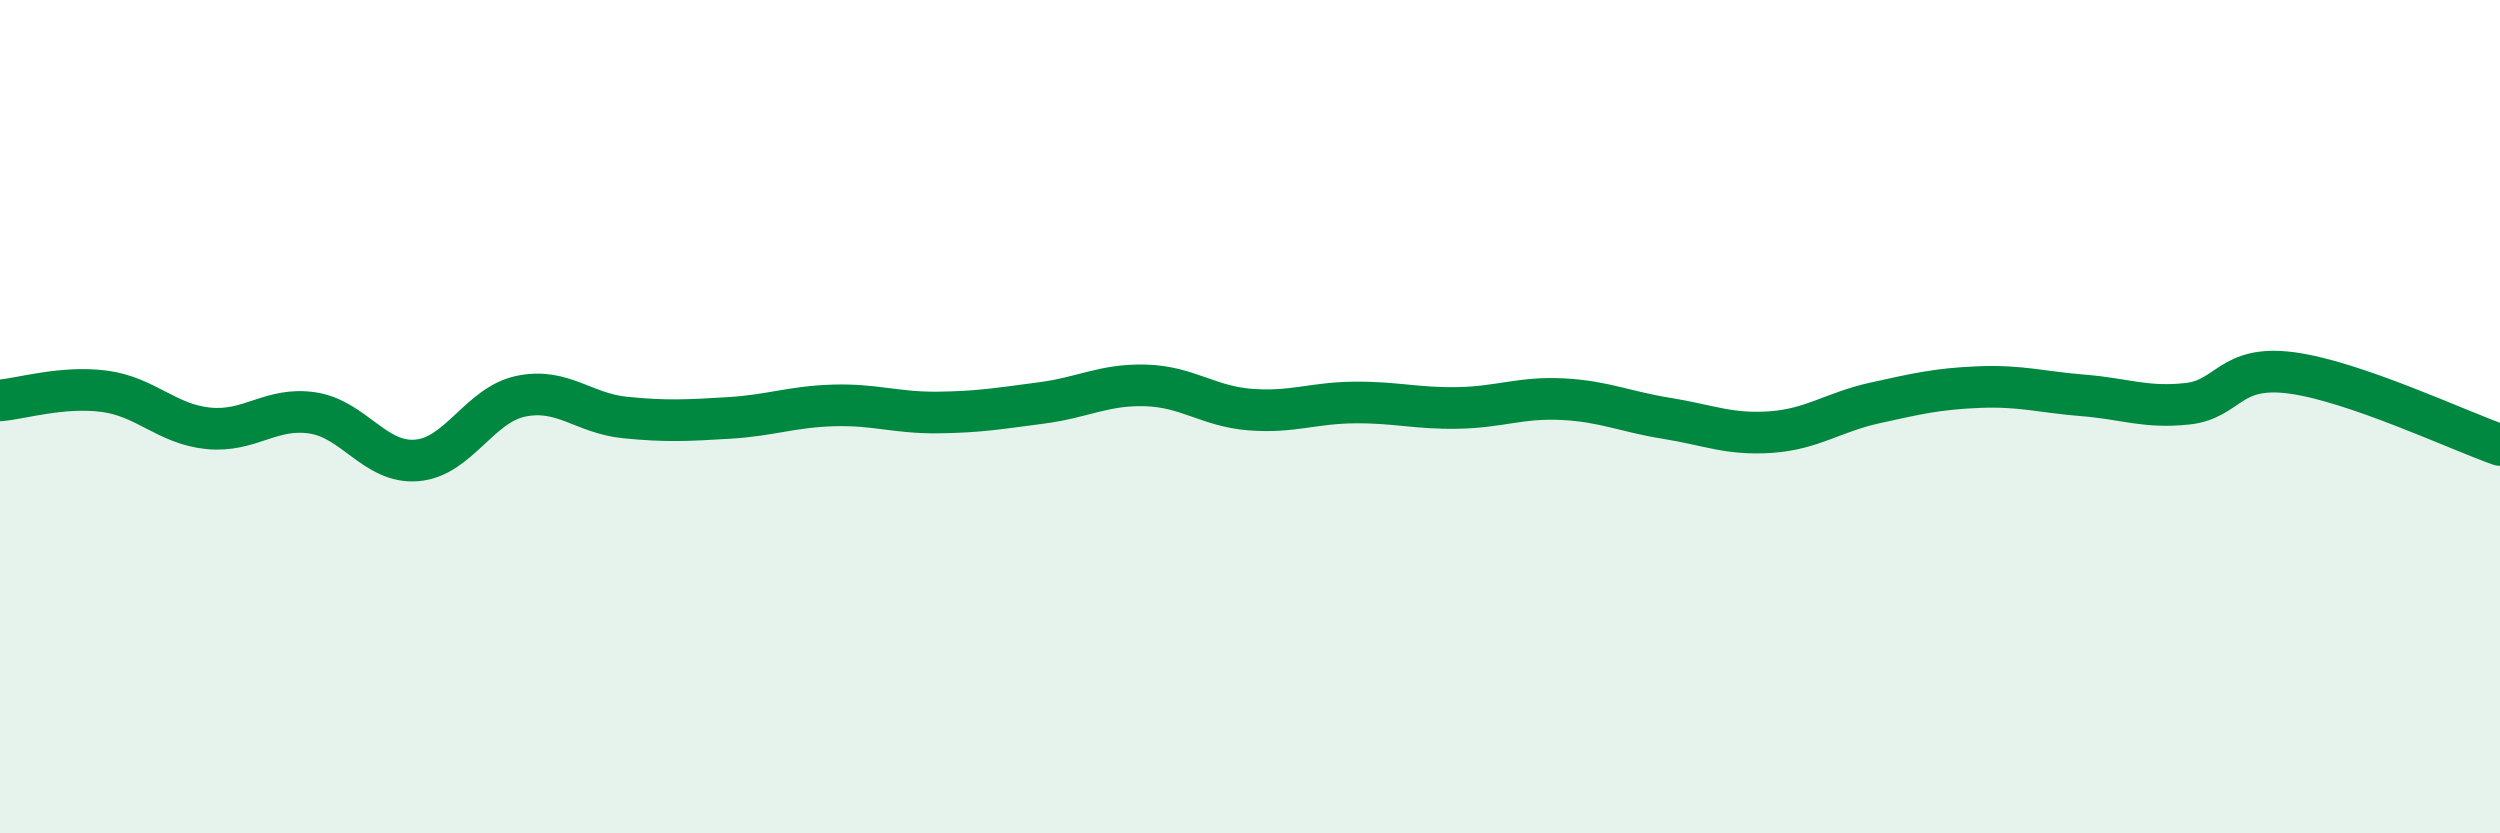
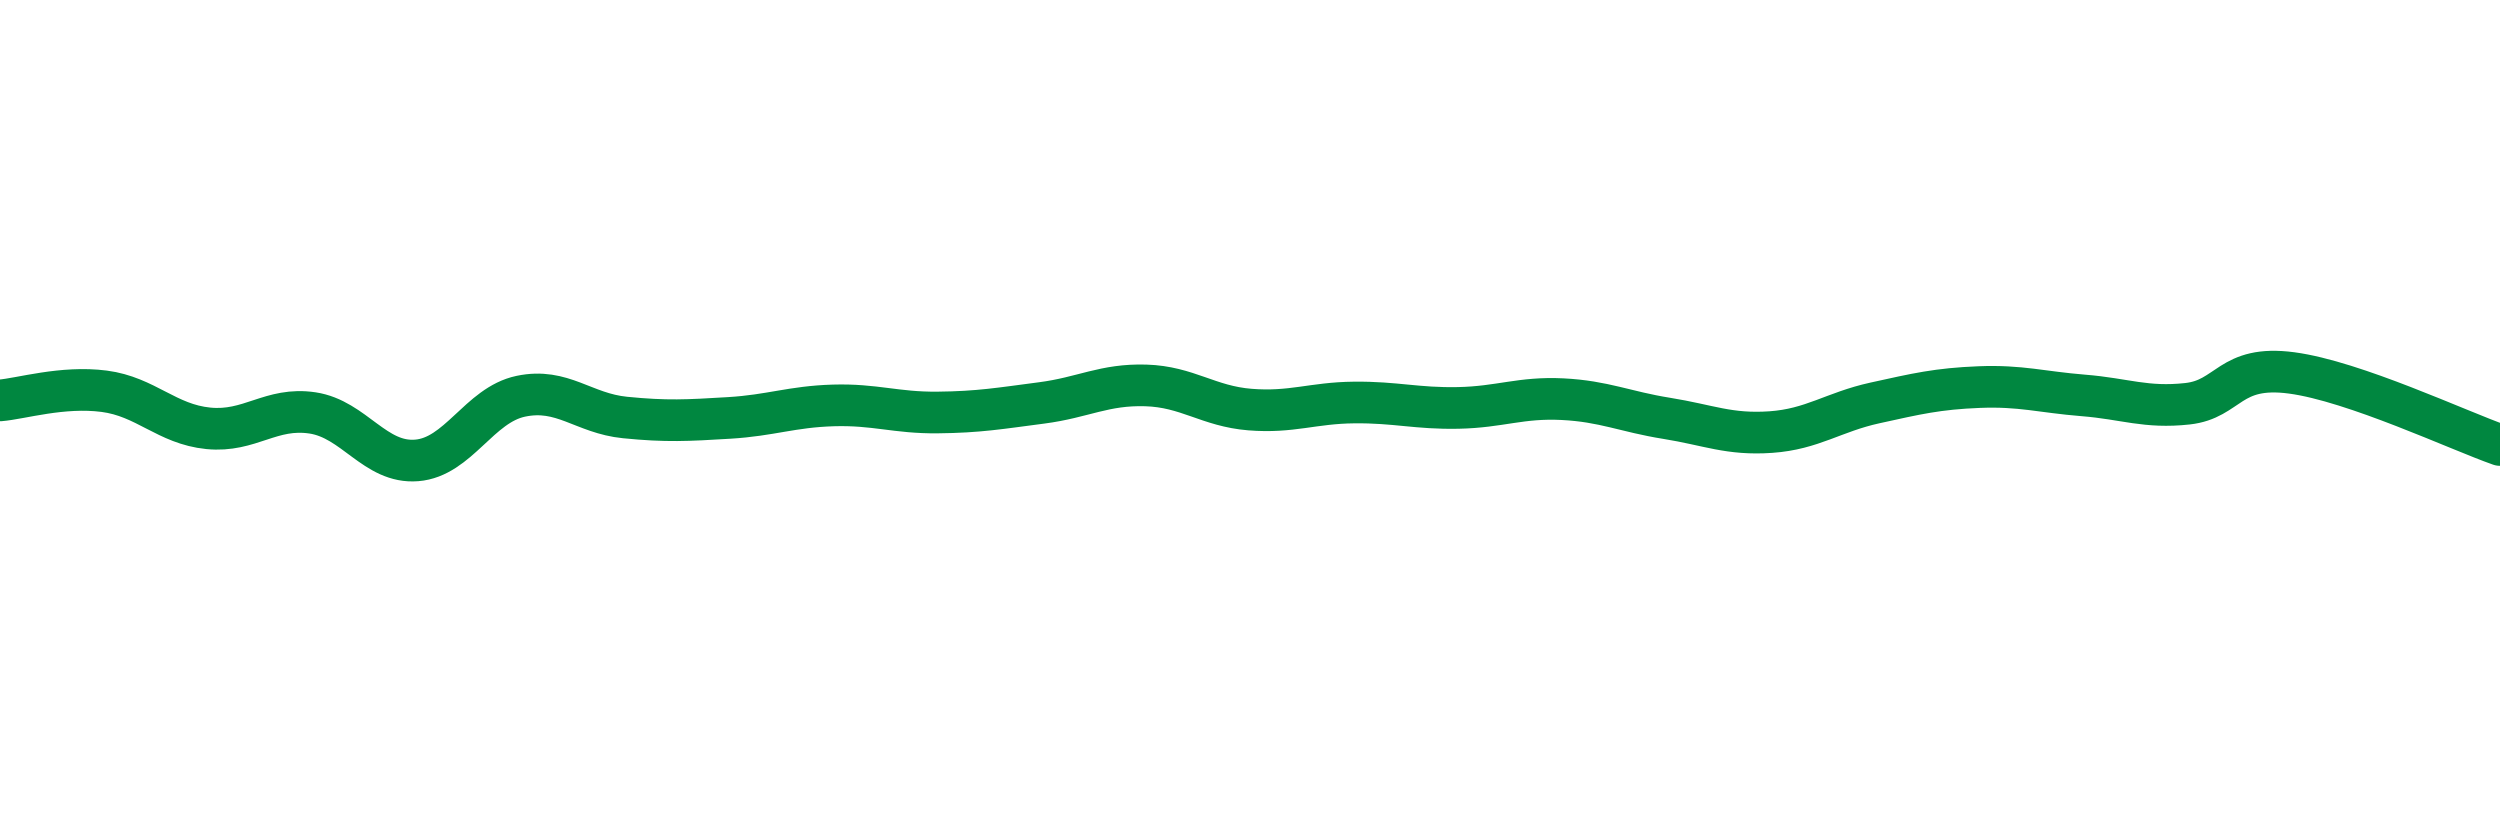
<svg xmlns="http://www.w3.org/2000/svg" width="60" height="20" viewBox="0 0 60 20">
-   <path d="M 0,9.61 C 0.5,9.57 1.5,9.26 2.5,9.39 C 3.5,9.52 4,10.18 5,10.28 C 6,10.38 6.5,9.76 7.5,9.91 C 8.5,10.06 9,11.13 10,11.05 C 11,10.97 11.5,9.72 12.5,9.51 C 13.5,9.3 14,9.92 15,10.02 C 16,10.12 16.5,10.09 17.5,10.03 C 18.5,9.97 19,9.76 20,9.73 C 21,9.7 21.5,9.91 22.5,9.9 C 23.5,9.89 24,9.8 25,9.67 C 26,9.54 26.5,9.22 27.5,9.25 C 28.5,9.28 29,9.75 30,9.83 C 31,9.91 31.5,9.67 32.5,9.66 C 33.5,9.65 34,9.81 35,9.79 C 36,9.77 36.5,9.53 37.5,9.58 C 38.5,9.63 39,9.88 40,10.04 C 41,10.2 41.5,10.44 42.5,10.37 C 43.5,10.3 44,9.89 45,9.67 C 46,9.45 46.5,9.33 47.5,9.29 C 48.5,9.25 49,9.41 50,9.49 C 51,9.57 51.5,9.8 52.5,9.69 C 53.5,9.58 53.5,8.75 55,8.95 C 56.5,9.15 59,10.33 60,10.68L60 20L0 20Z" fill="#008740" opacity="0.1" stroke-linecap="round" stroke-linejoin="round" />
  <path d="M 0,9.61 C 0.5,9.57 1.5,9.26 2.5,9.39 C 3.5,9.52 4,10.18 5,10.28 C 6,10.38 6.5,9.76 7.5,9.91 C 8.5,10.06 9,11.13 10,11.05 C 11,10.97 11.5,9.72 12.5,9.51 C 13.5,9.3 14,9.92 15,10.02 C 16,10.12 16.5,10.09 17.5,10.03 C 18.5,9.97 19,9.76 20,9.73 C 21,9.7 21.5,9.91 22.5,9.9 C 23.5,9.89 24,9.8 25,9.67 C 26,9.54 26.5,9.22 27.5,9.25 C 28.5,9.28 29,9.75 30,9.83 C 31,9.91 31.5,9.67 32.5,9.66 C 33.5,9.65 34,9.81 35,9.79 C 36,9.77 36.5,9.53 37.5,9.58 C 38.5,9.63 39,9.88 40,10.04 C 41,10.2 41.5,10.44 42.5,10.37 C 43.5,10.3 44,9.89 45,9.67 C 46,9.45 46.5,9.33 47.5,9.29 C 48.5,9.25 49,9.41 50,9.49 C 51,9.57 51.5,9.8 52.5,9.69 C 53.5,9.58 53.5,8.75 55,8.95 C 56.5,9.15 59,10.33 60,10.68" stroke="#008740" stroke-width="1" fill="none" stroke-linecap="round" stroke-linejoin="round" />
</svg>